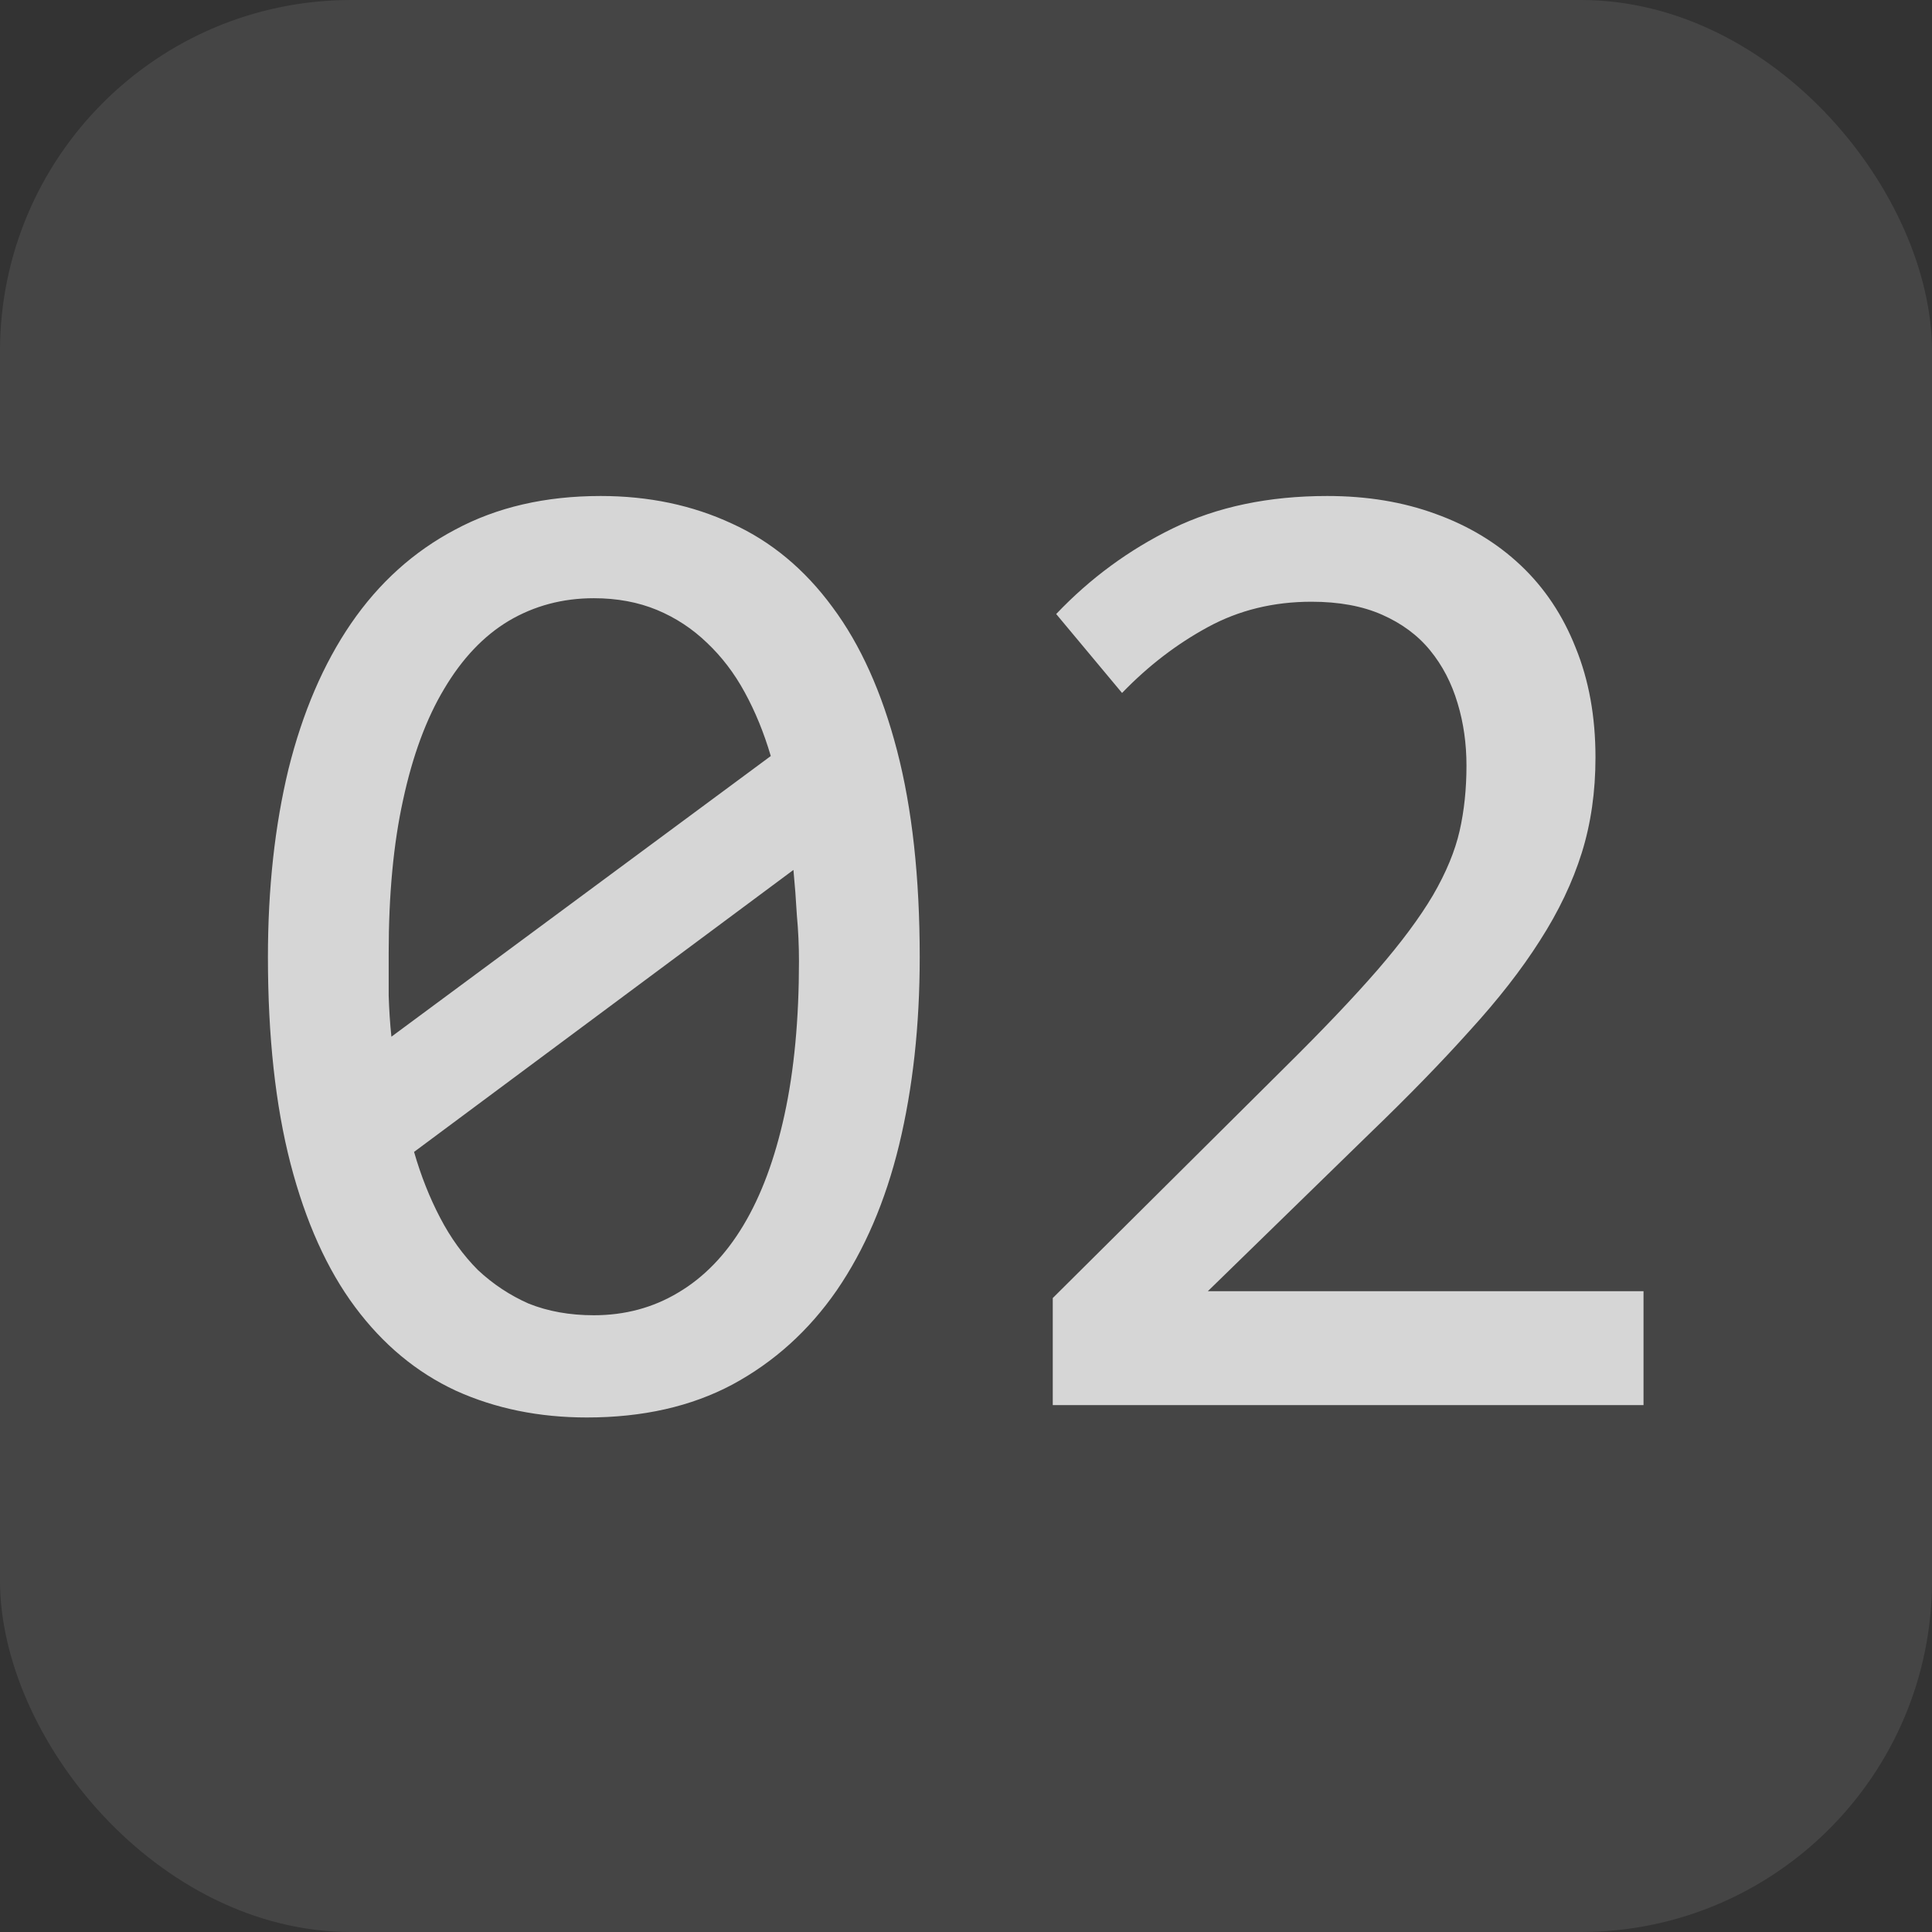
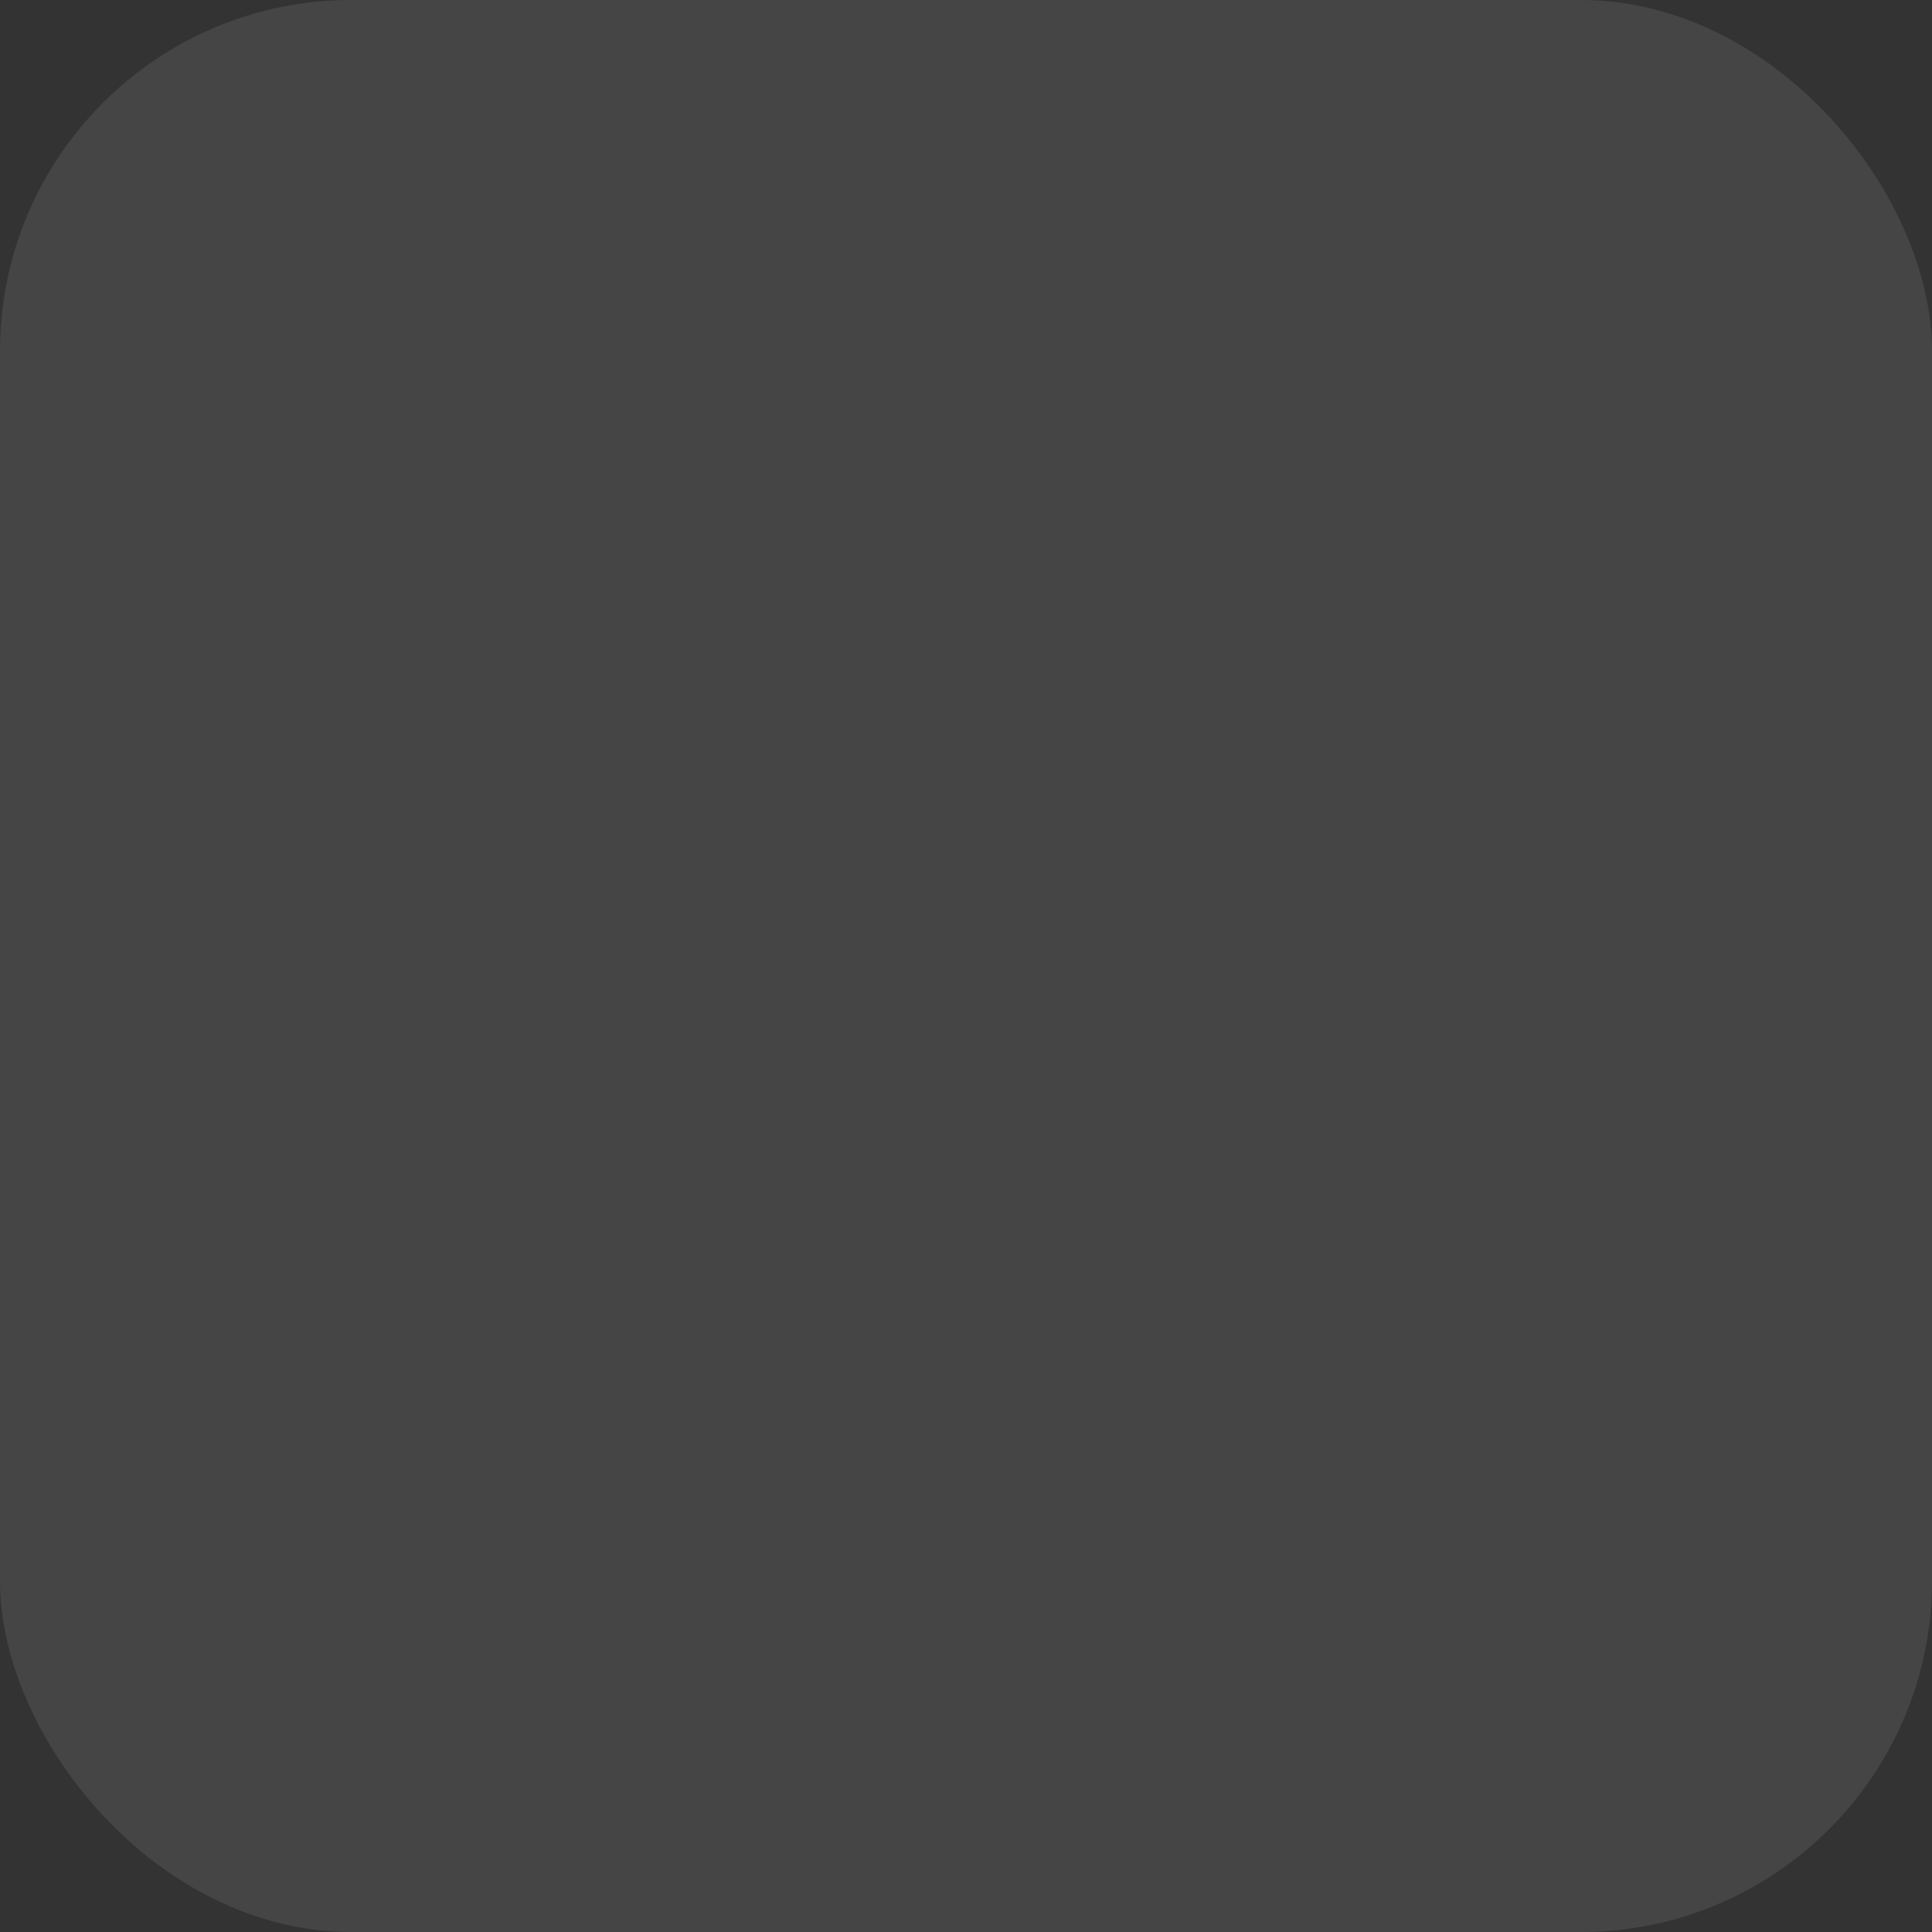
<svg xmlns="http://www.w3.org/2000/svg" width="22" height="22" viewBox="0 0 22 22" fill="none">
  <rect x="0" y="0" width="22" height="22" fill="#333333" stroke="none" />
  <rect width="22" height="22" rx="4" fill="white" fill-opacity="0.09" />
-   <path opacity="0.78" d="M10.473 10.898C10.473 11.68 10.394 12.393 10.238 13.039C10.082 13.68 9.845 14.232 9.527 14.695C9.209 15.154 8.814 15.51 8.34 15.766C7.871 16.016 7.319 16.141 6.683 16.141C6.137 16.141 5.639 16.039 5.191 15.836C4.743 15.628 4.361 15.31 4.043 14.883C3.725 14.456 3.48 13.912 3.308 13.25C3.137 12.588 3.051 11.805 3.051 10.898C3.051 10.117 3.129 9.404 3.285 8.758C3.446 8.112 3.683 7.56 3.996 7.102C4.314 6.638 4.709 6.281 5.183 6.031C5.657 5.776 6.209 5.648 6.84 5.648C7.387 5.648 7.884 5.753 8.332 5.961C8.78 6.164 9.163 6.482 9.48 6.914C9.798 7.341 10.043 7.885 10.215 8.547C10.387 9.208 10.473 9.992 10.473 10.898ZM9.098 10.945C9.098 10.768 9.09 10.594 9.074 10.422C9.064 10.245 9.051 10.073 9.035 9.906L4.715 13.117C4.793 13.388 4.892 13.638 5.012 13.867C5.131 14.096 5.275 14.294 5.441 14.461C5.613 14.622 5.806 14.75 6.019 14.844C6.238 14.932 6.486 14.977 6.762 14.977C7.116 14.977 7.436 14.891 7.723 14.719C8.014 14.547 8.262 14.292 8.465 13.953C8.668 13.615 8.824 13.195 8.933 12.695C9.043 12.19 9.098 11.607 9.098 10.945ZM4.426 10.852C4.426 11.013 4.426 11.175 4.426 11.336C4.431 11.497 4.441 11.654 4.457 11.805L8.777 8.609C8.699 8.344 8.6 8.102 8.48 7.883C8.361 7.664 8.217 7.477 8.051 7.32C7.884 7.159 7.694 7.034 7.48 6.945C7.267 6.857 7.027 6.812 6.762 6.812C6.407 6.812 6.084 6.898 5.793 7.07C5.506 7.242 5.262 7.5 5.058 7.844C4.855 8.182 4.699 8.604 4.59 9.109C4.48 9.609 4.426 10.19 4.426 10.852ZM18.715 16H11.988V14.781L14.629 12.156C15.061 11.729 15.413 11.359 15.684 11.047C15.955 10.734 16.166 10.45 16.317 10.195C16.468 9.935 16.569 9.69 16.621 9.461C16.673 9.232 16.699 8.984 16.699 8.719C16.699 8.469 16.666 8.232 16.598 8.008C16.53 7.779 16.426 7.578 16.285 7.406C16.145 7.234 15.962 7.099 15.738 7C15.514 6.901 15.246 6.852 14.934 6.852C14.502 6.852 14.108 6.948 13.754 7.141C13.4 7.333 13.074 7.583 12.777 7.891L12.027 6.992C12.413 6.586 12.856 6.26 13.356 6.016C13.861 5.771 14.447 5.648 15.113 5.648C15.567 5.648 15.978 5.716 16.348 5.852C16.723 5.987 17.046 6.182 17.317 6.438C17.587 6.693 17.796 7.005 17.942 7.375C18.093 7.745 18.168 8.161 18.168 8.625C18.168 9.016 18.116 9.378 18.012 9.711C17.908 10.044 17.749 10.378 17.535 10.711C17.327 11.039 17.061 11.38 16.738 11.734C16.421 12.088 16.043 12.477 15.606 12.898L13.754 14.703H18.715V16Z" fill="white" />
</svg>